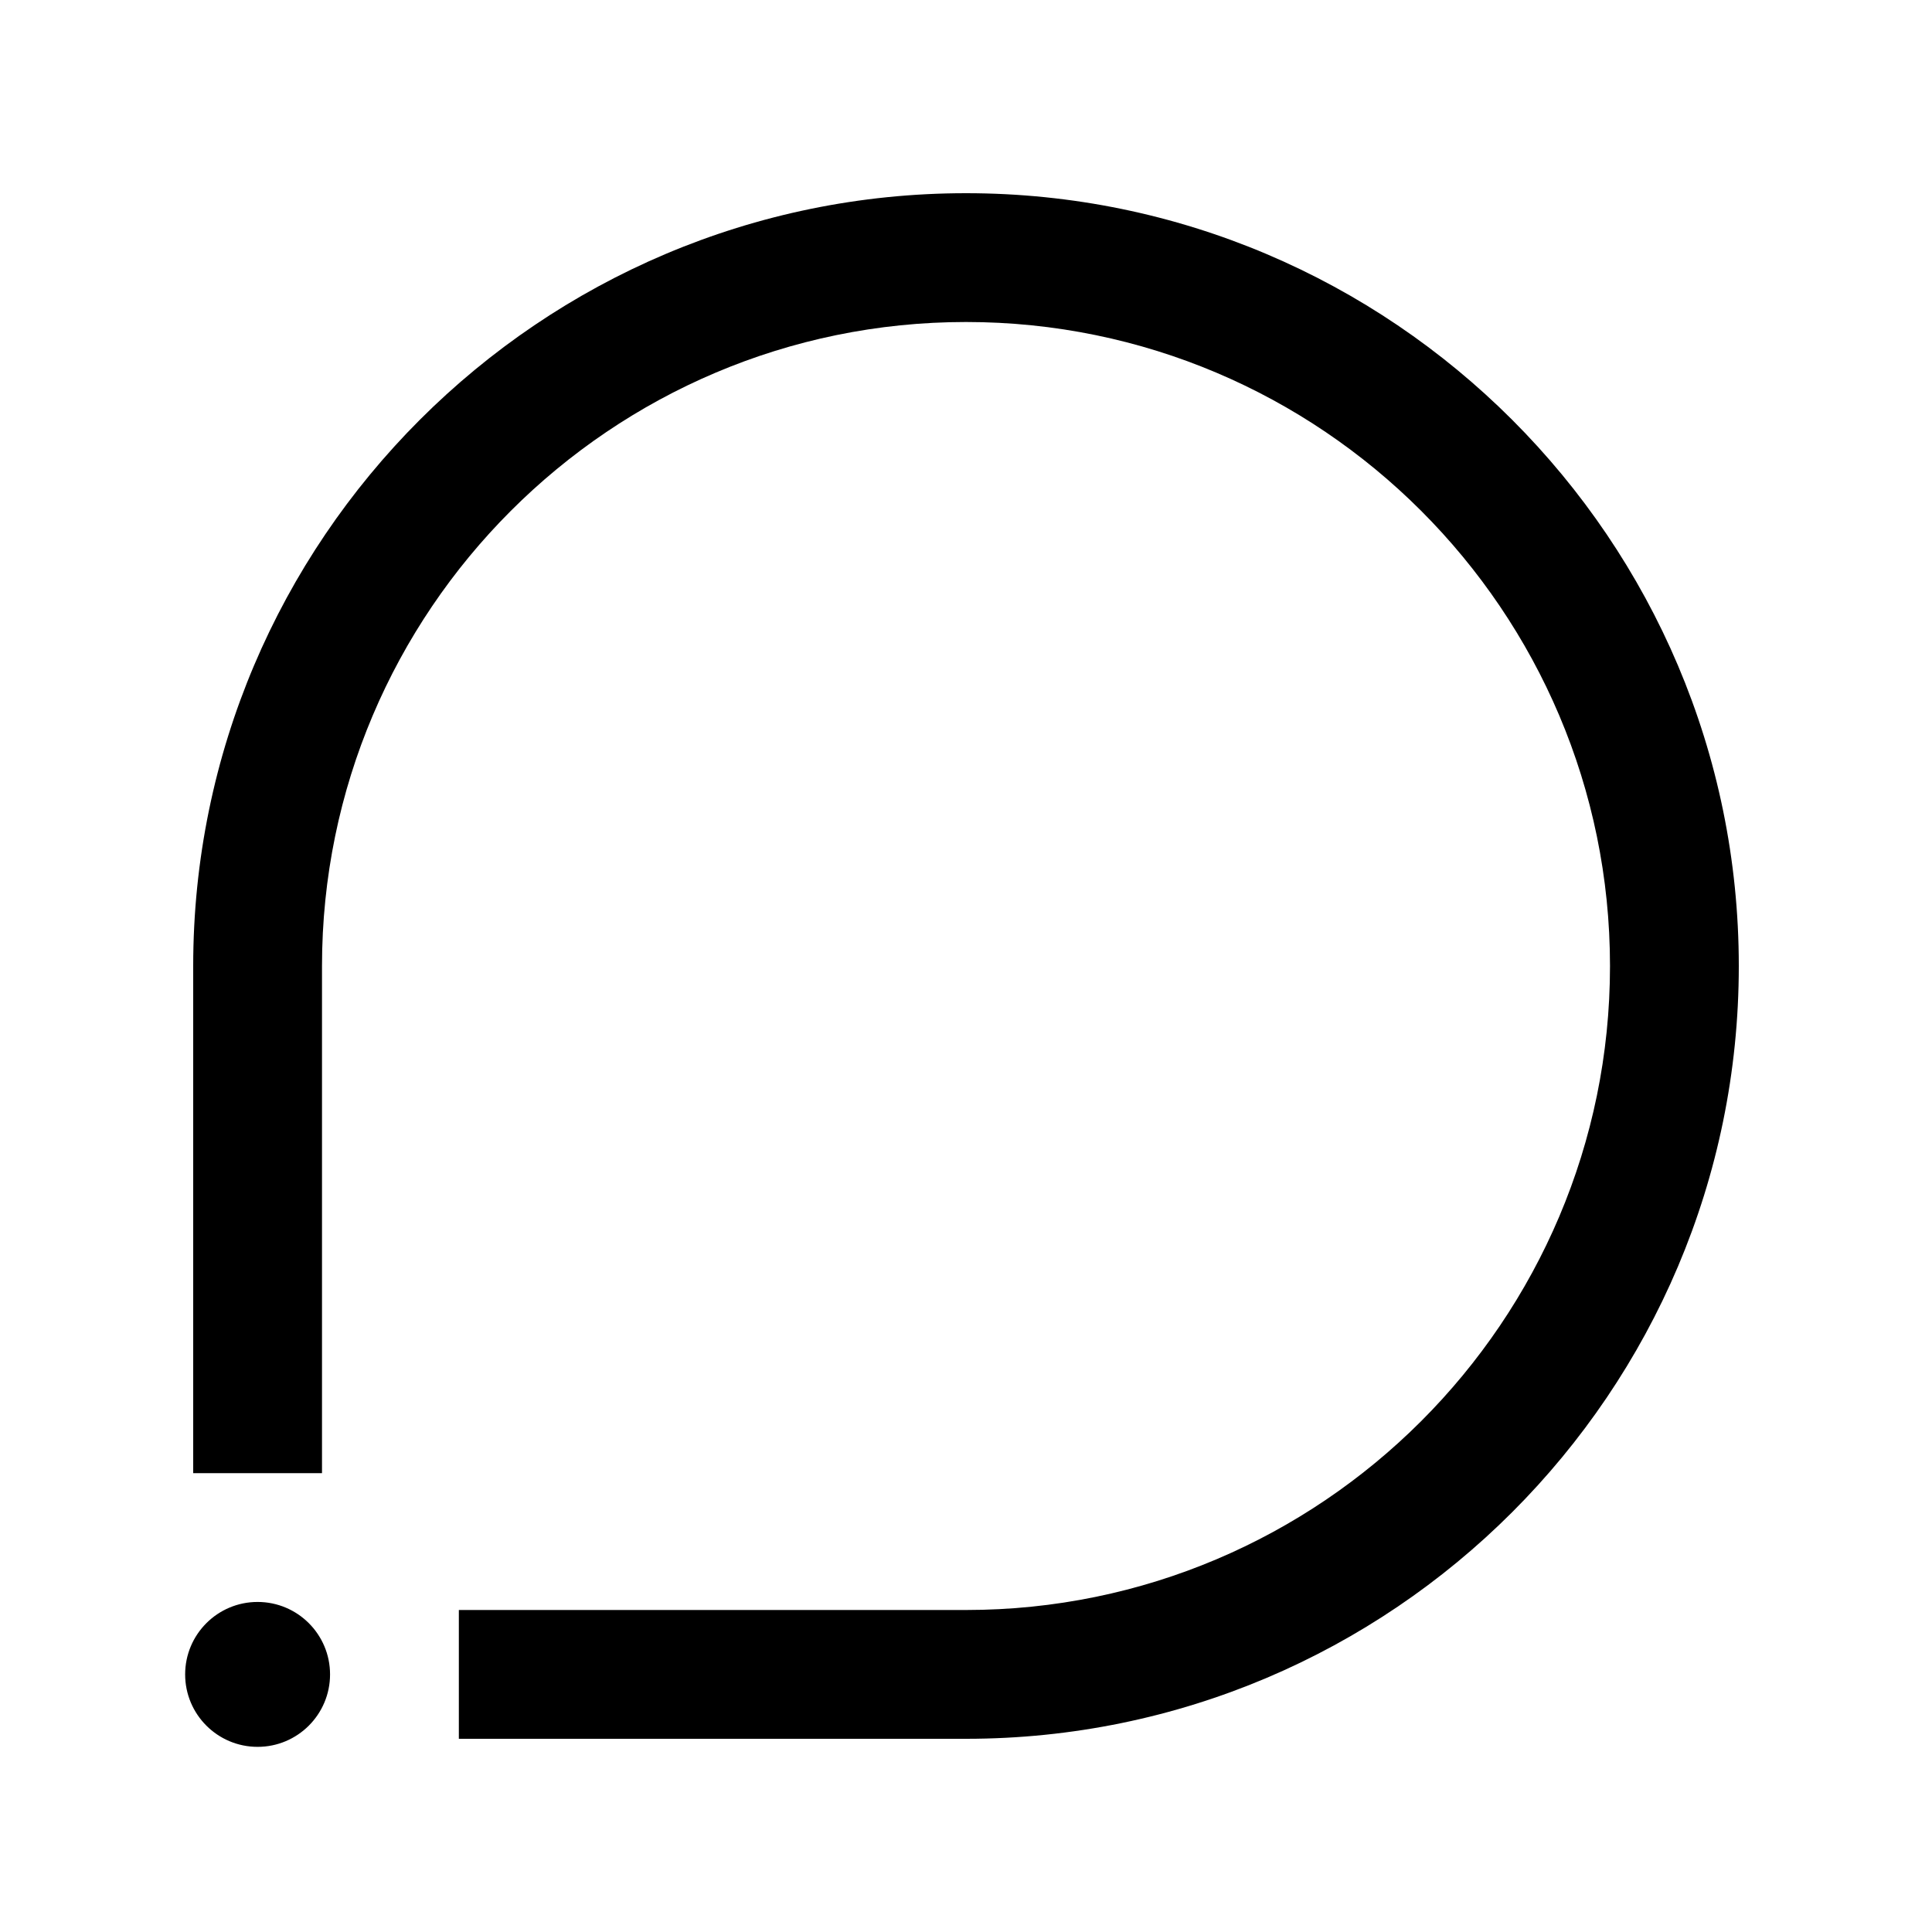
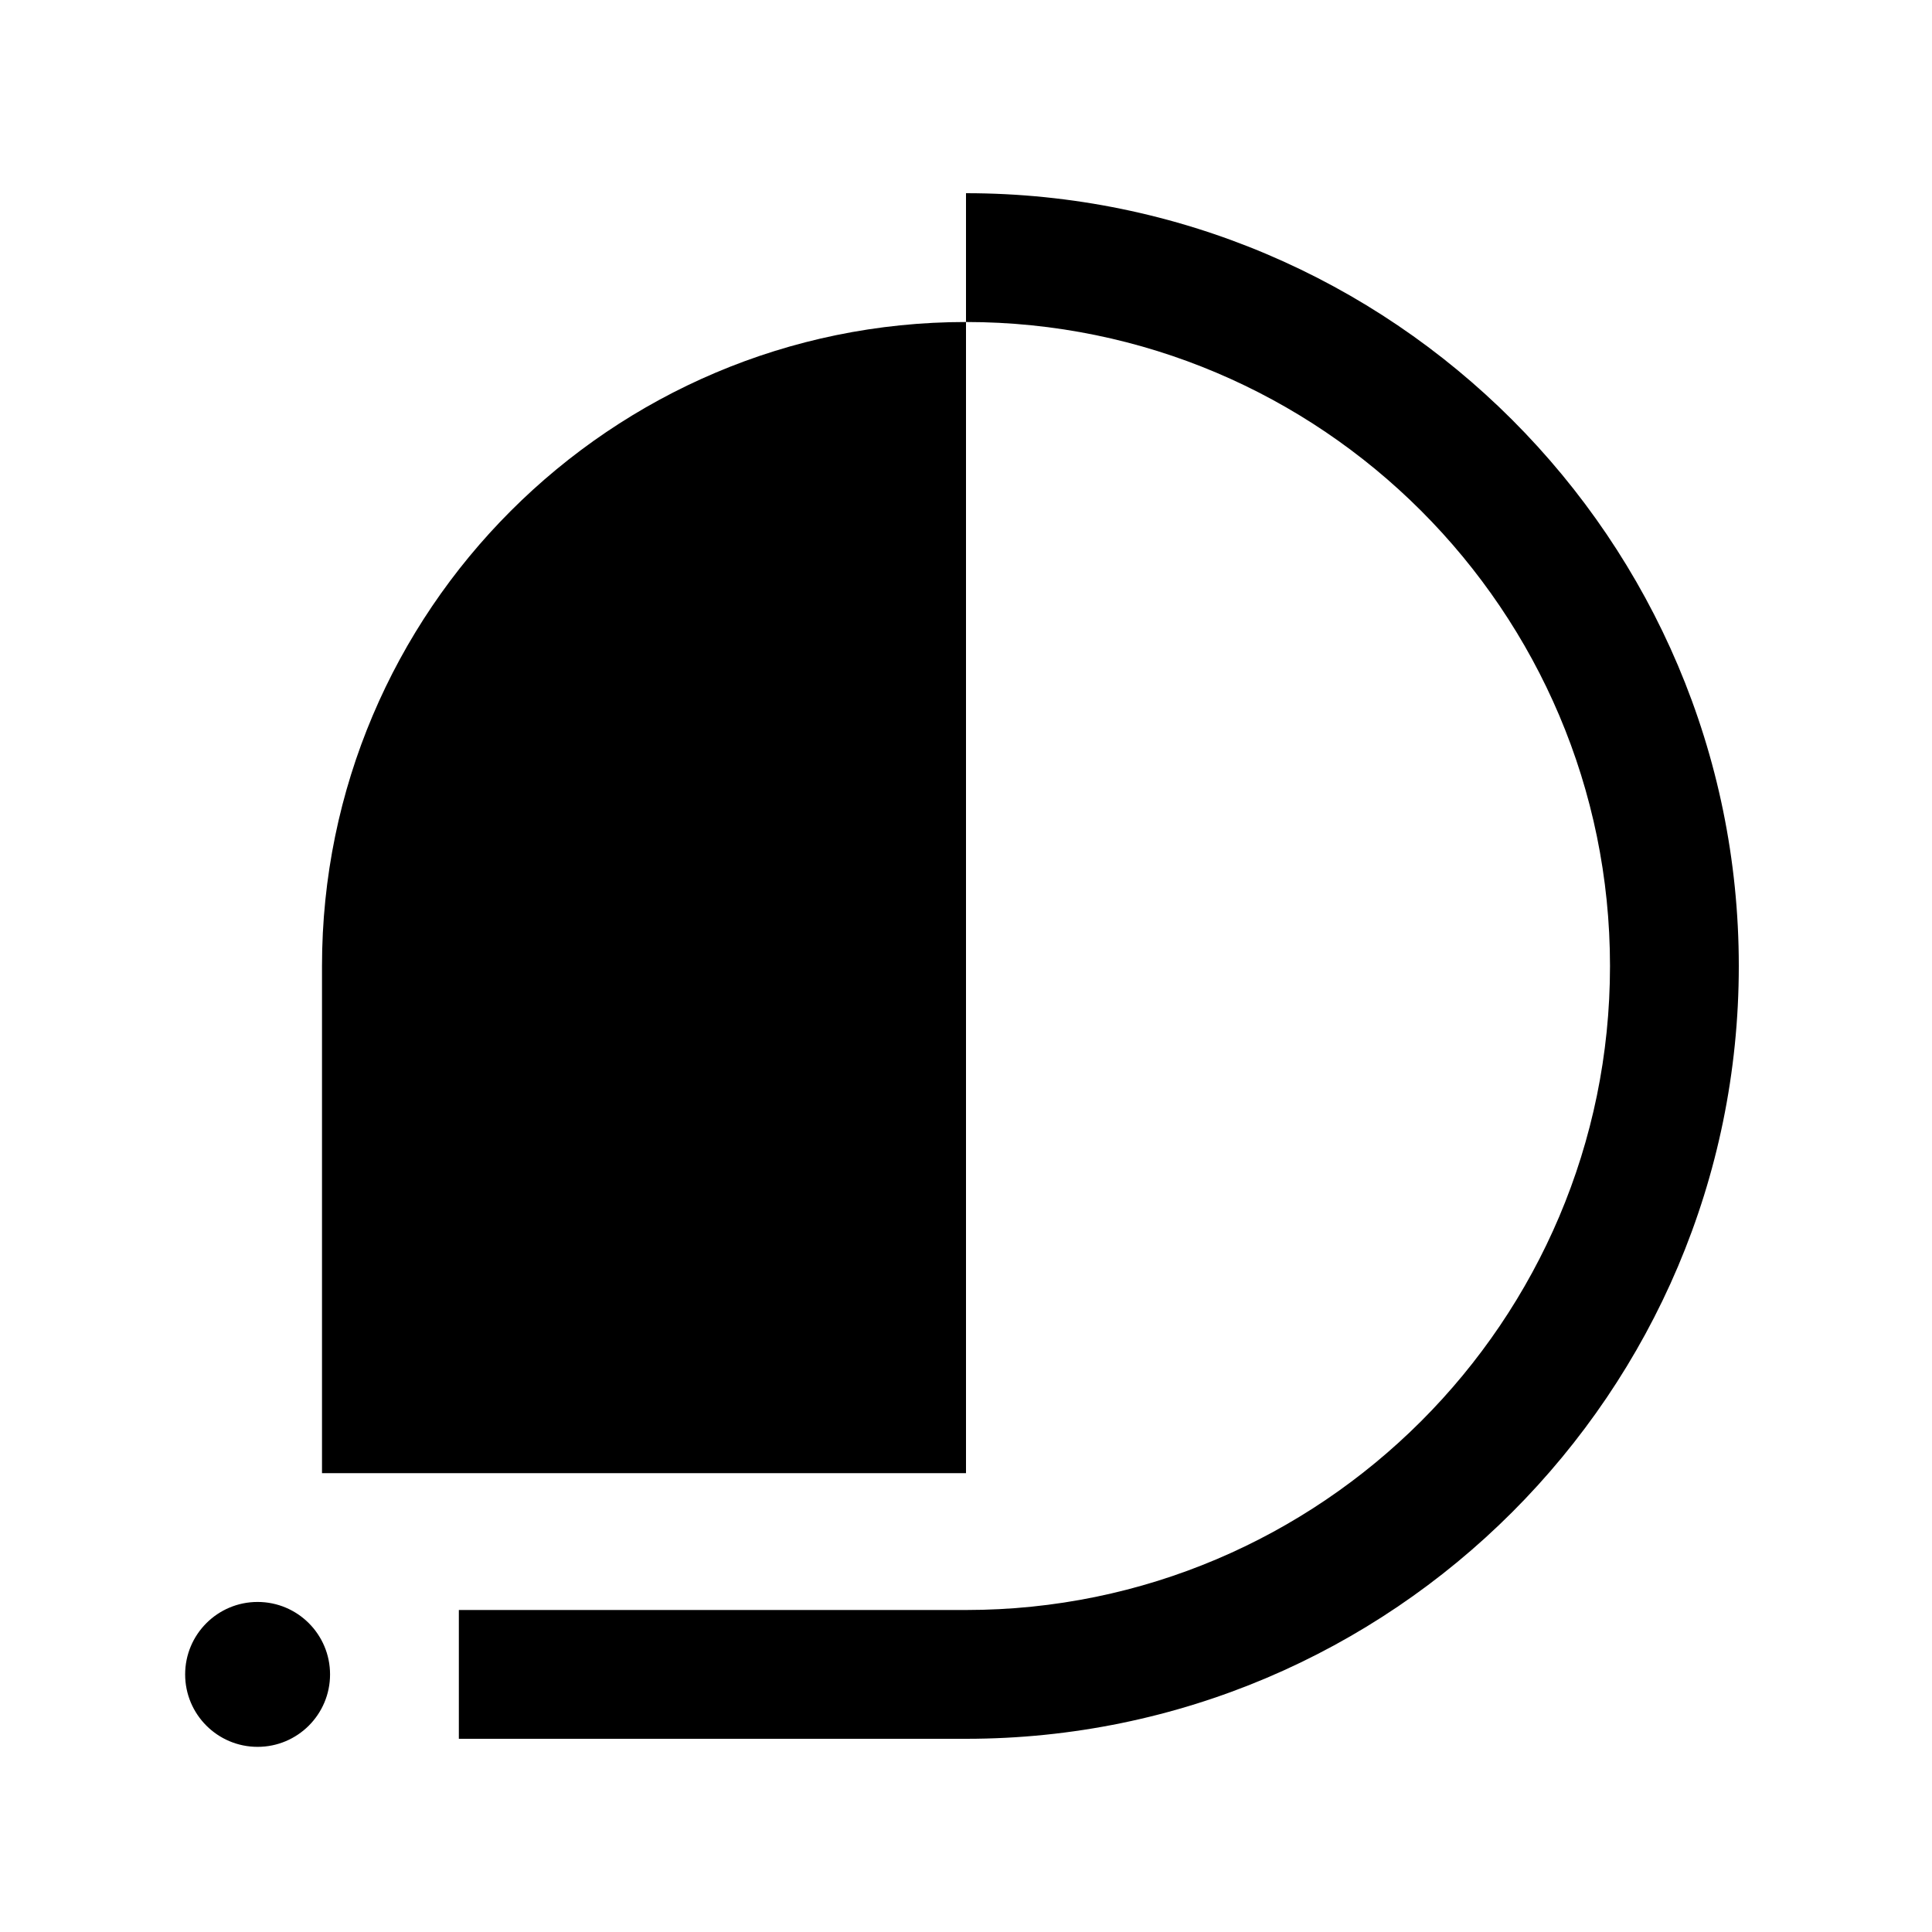
<svg xmlns="http://www.w3.org/2000/svg" width="24" height="24" viewBox="0 0 24 24">
-   <path d="M4.1 20.8C4.1 21.297 3.697 21.7 3.2 21.7C2.703 21.7 2.3 21.297 2.3 20.8C2.3 20.303 2.703 19.9 3.2 19.9C3.697 19.9 4.1 20.303 4.1 20.8ZM12 2.4C6.707 2.4 2.4 6.707 2.4 12V18.3H4V12C4 7.589 7.589 4 12 4C16.411 4 20 7.589 20 12C20 16.411 16.411 20 12 20H5.7V21.6H12C17.293 21.6 21.6 17.293 21.6 12C21.6 6.707 17.293 2.4 12 2.4Z" />
+   <path d="M4.1 20.8C4.1 21.297 3.697 21.7 3.2 21.7C2.703 21.7 2.3 21.297 2.3 20.8C2.3 20.303 2.703 19.9 3.2 19.9C3.697 19.9 4.1 20.303 4.1 20.8ZM12 2.4V18.3H4V12C4 7.589 7.589 4 12 4C16.411 4 20 7.589 20 12C20 16.411 16.411 20 12 20H5.7V21.6H12C17.293 21.6 21.6 17.293 21.6 12C21.6 6.707 17.293 2.4 12 2.4Z" />
</svg>